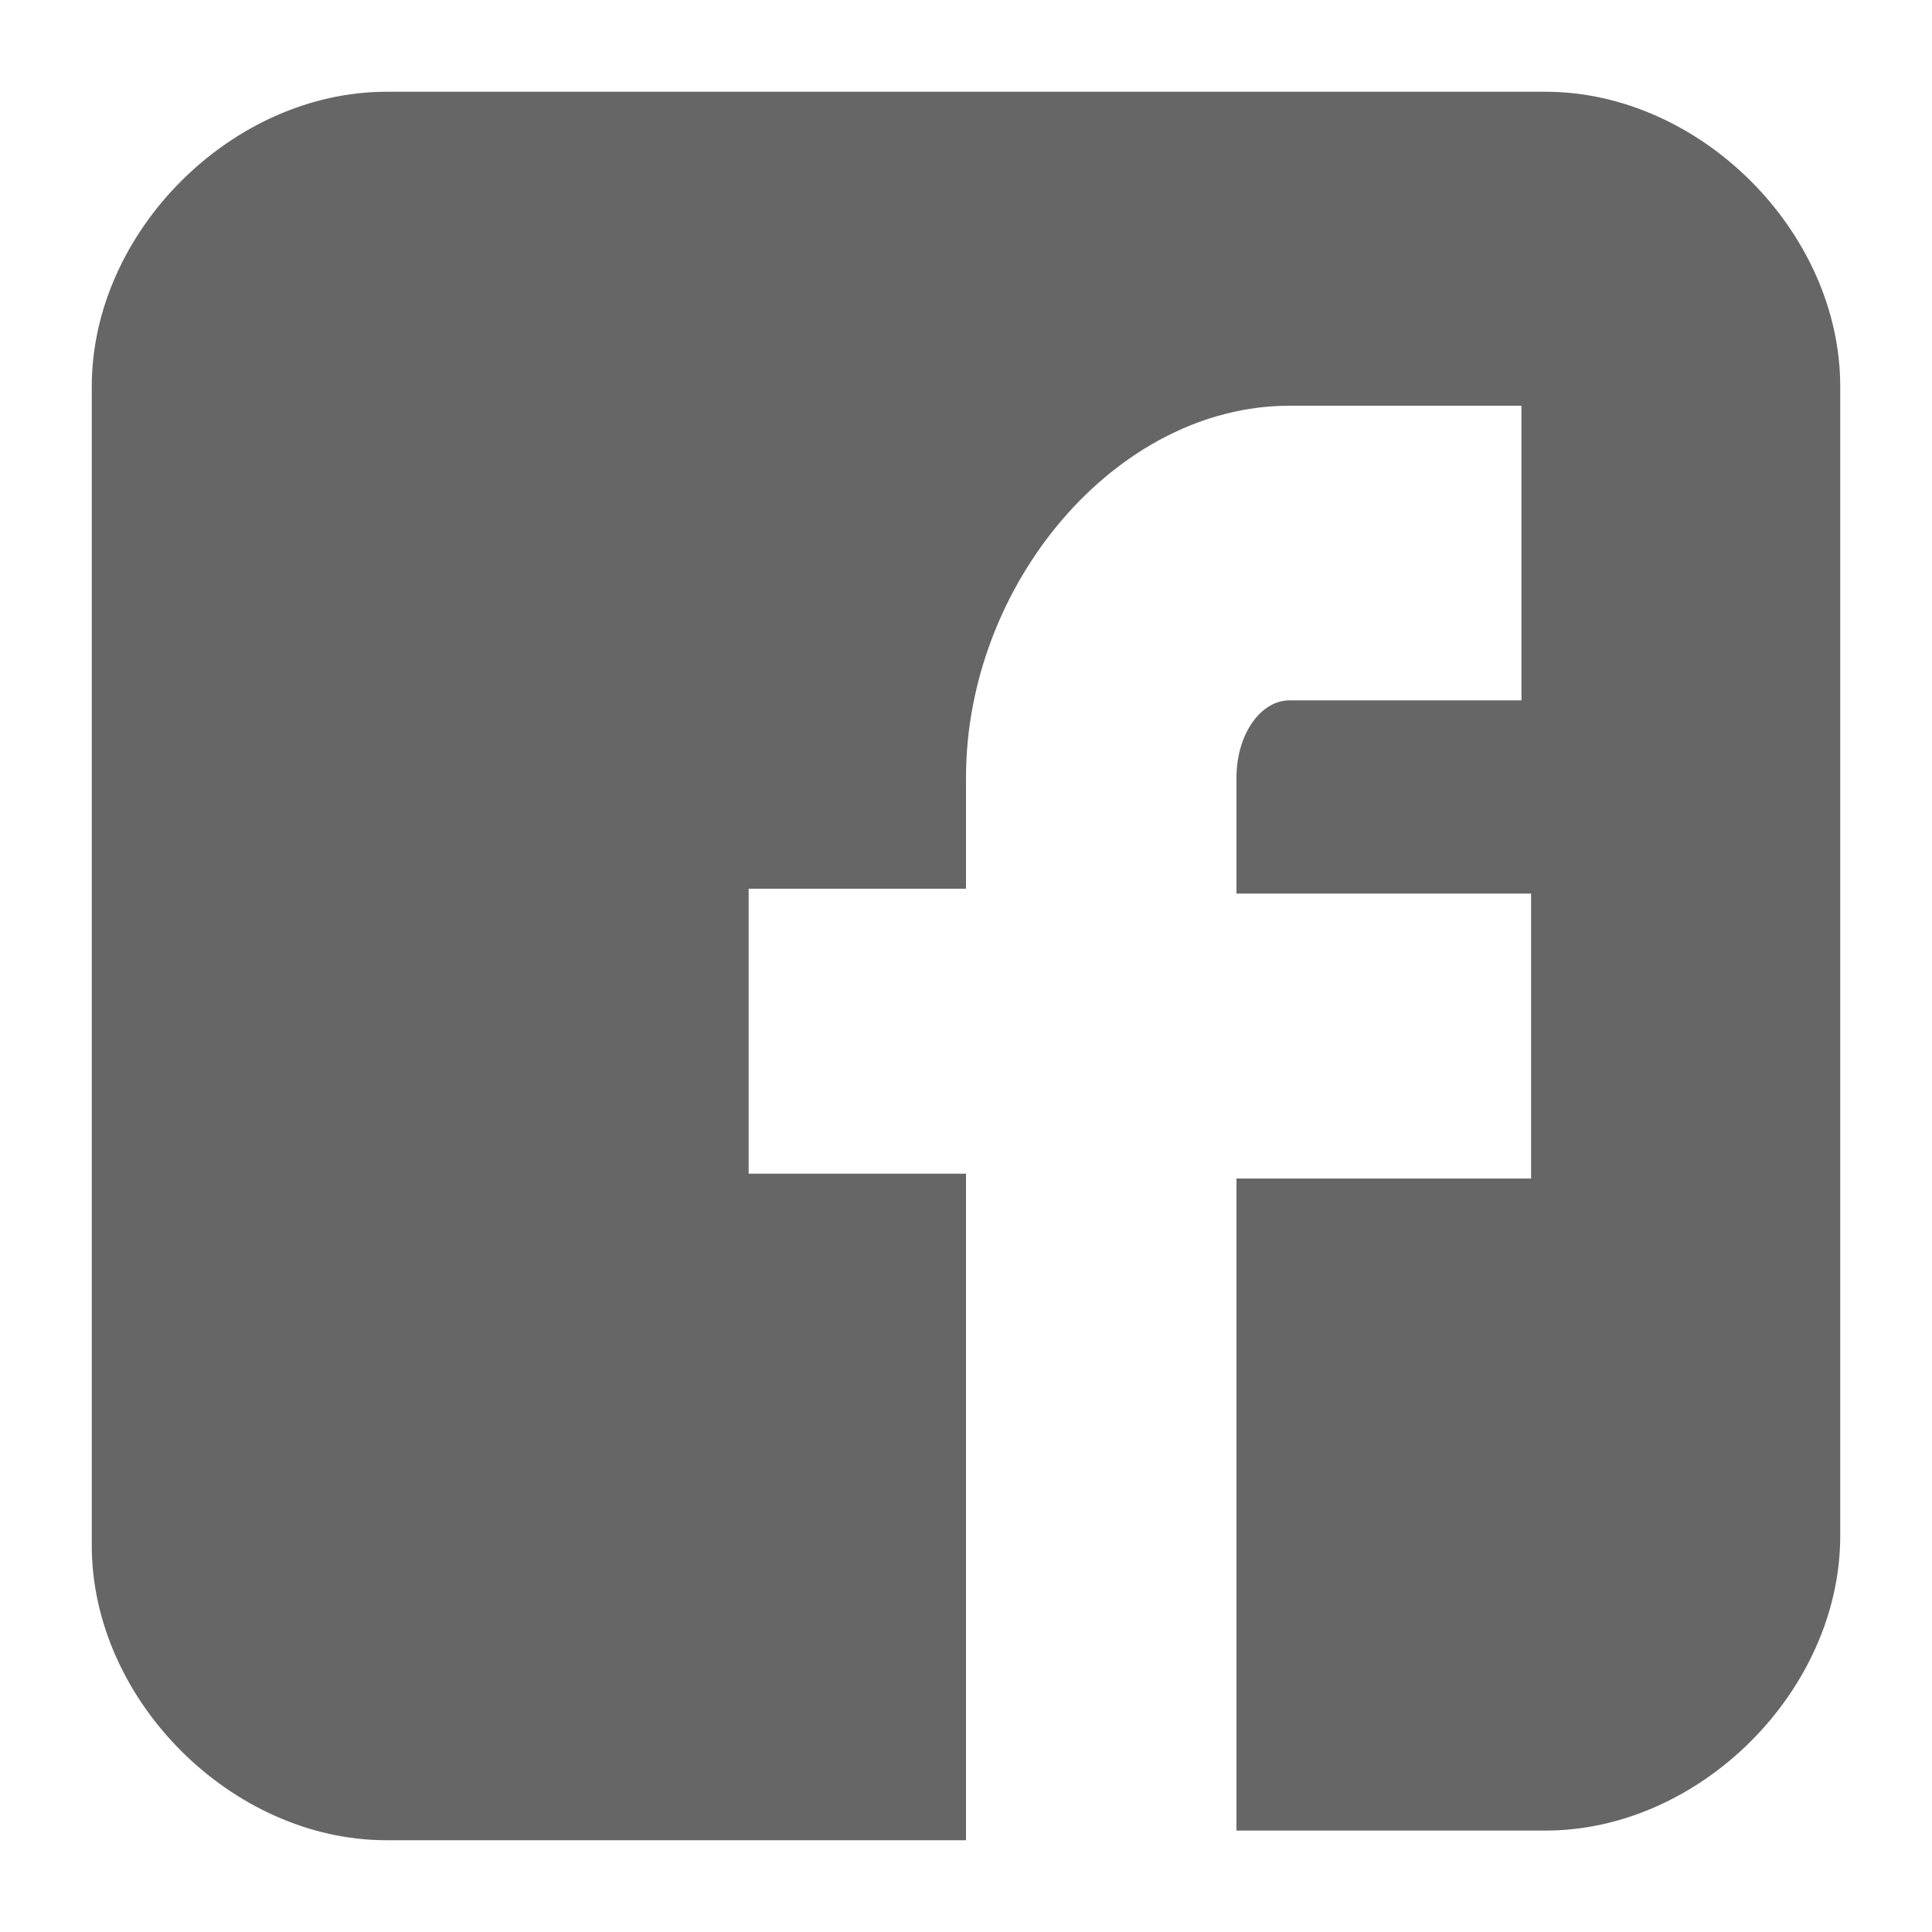
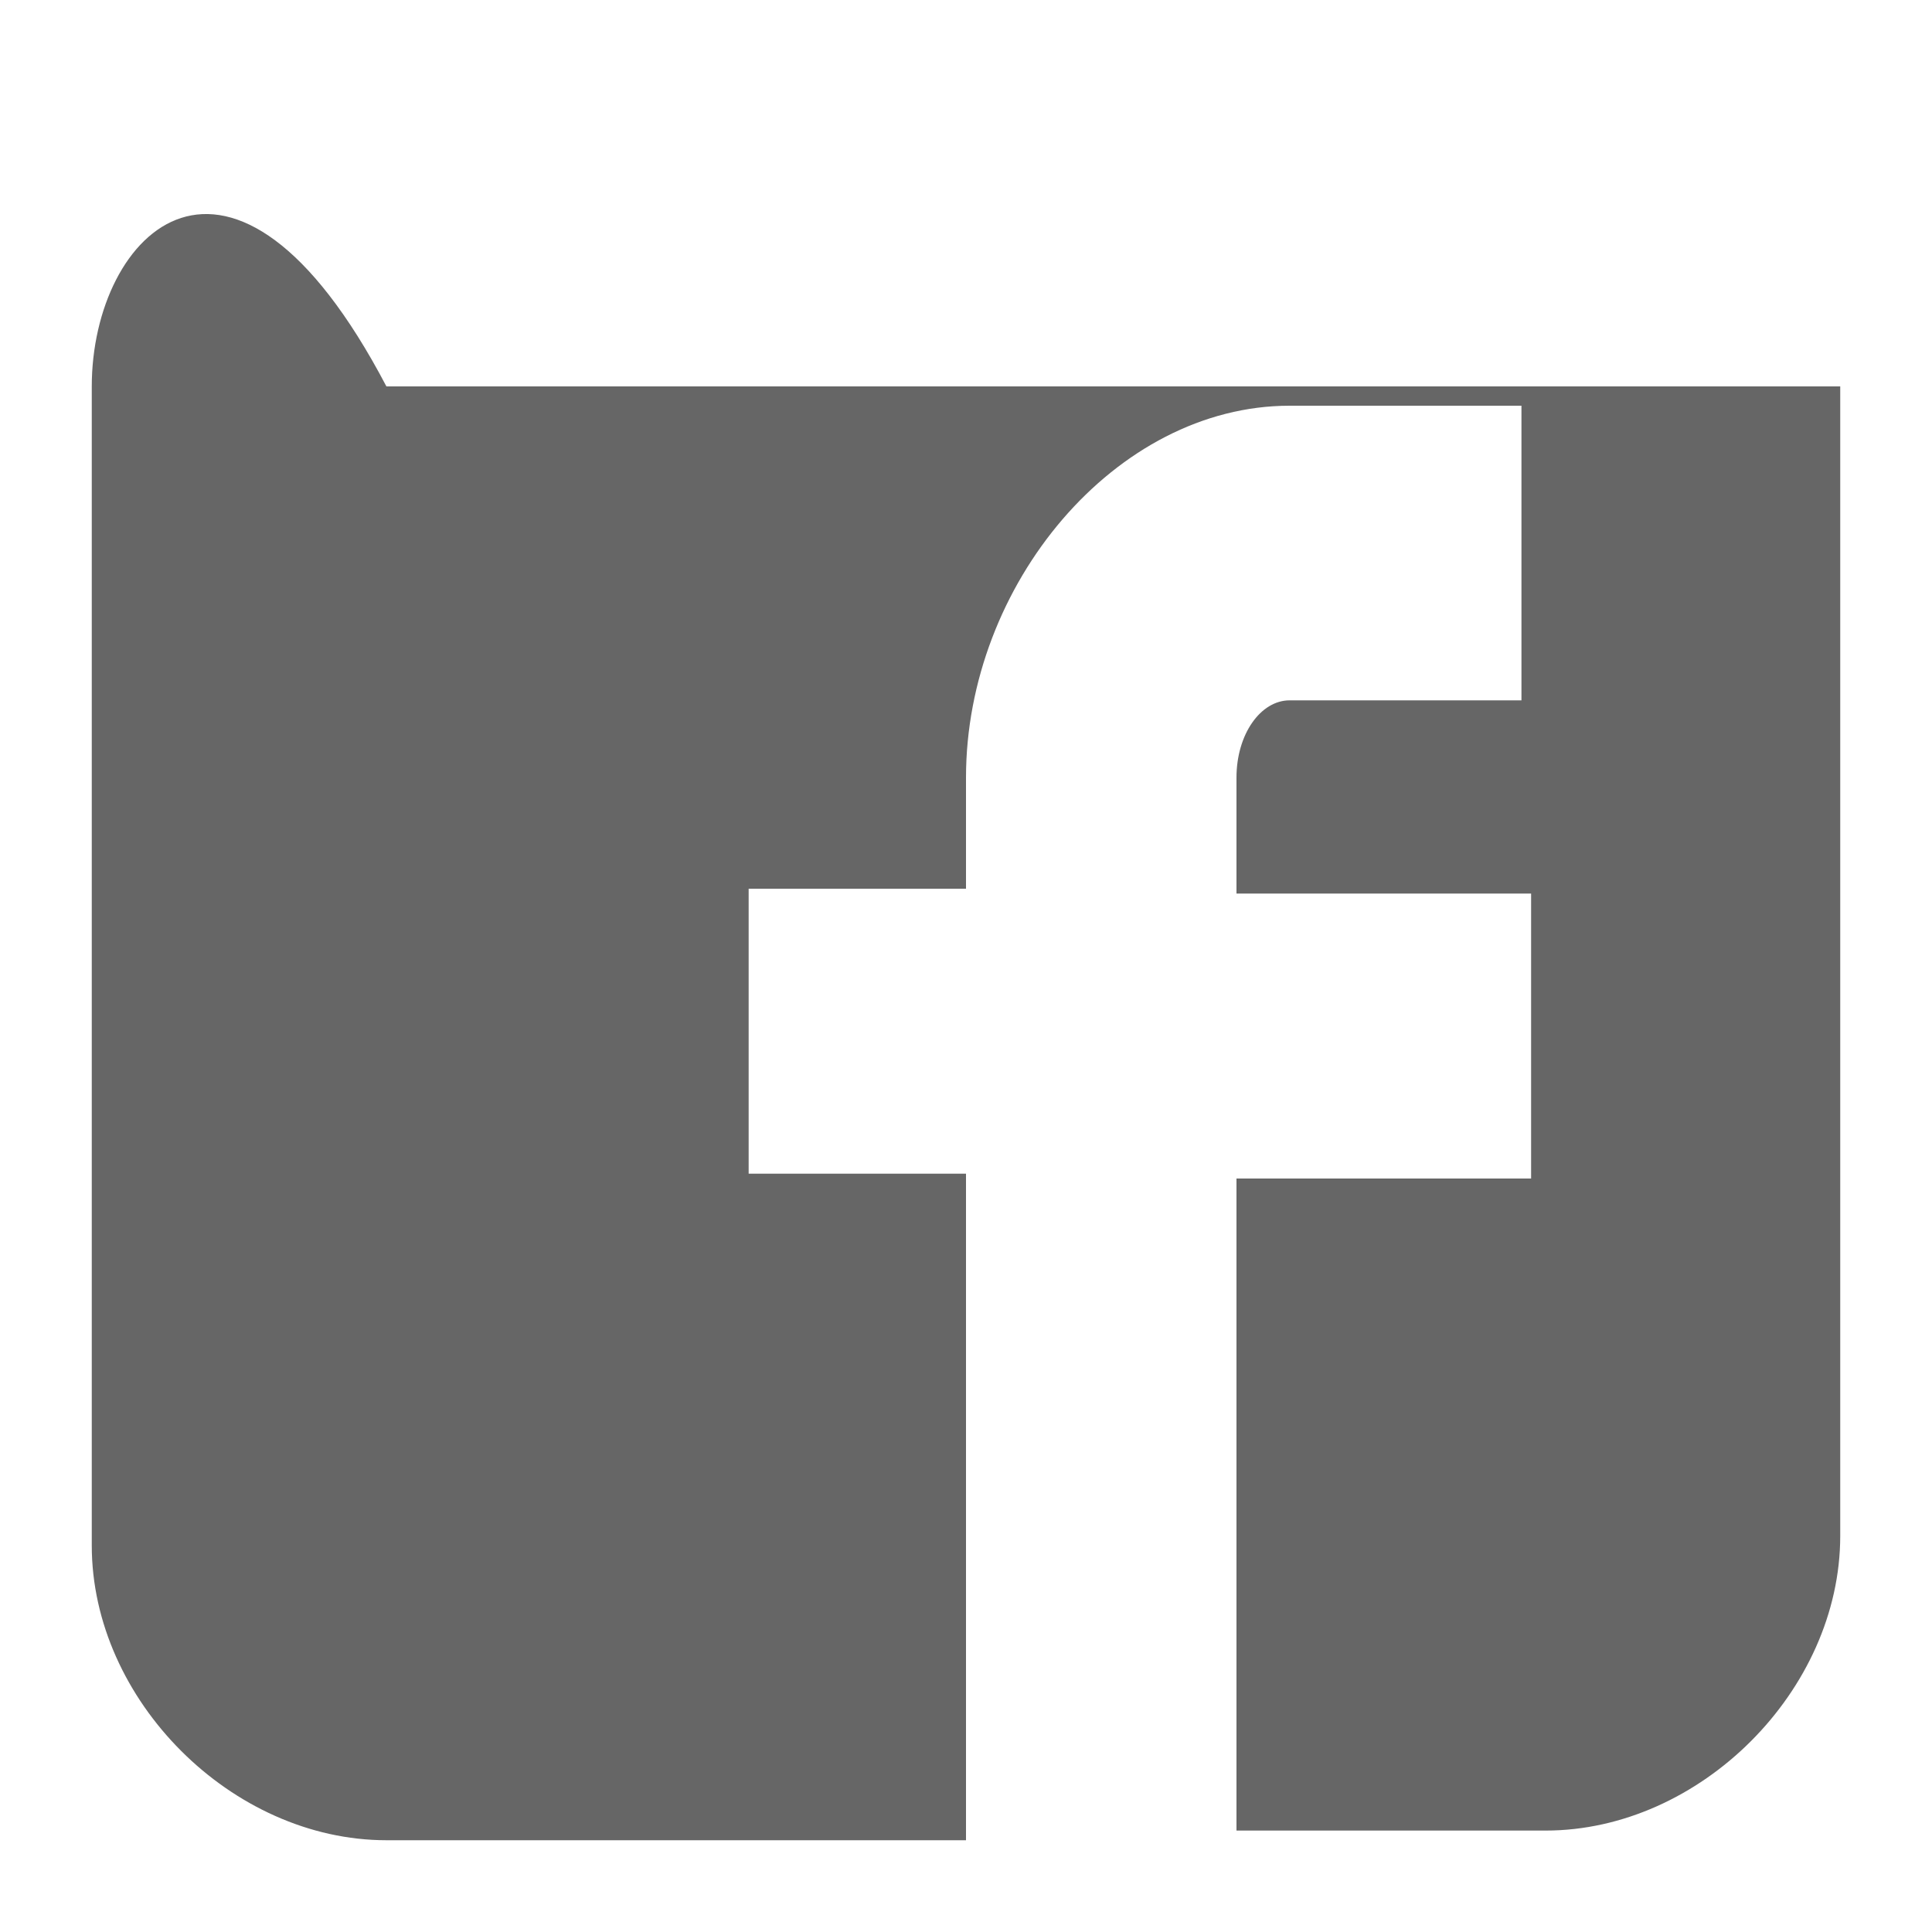
<svg xmlns="http://www.w3.org/2000/svg" version="1.1" x="0px" y="0px" width="35px" height="35px" viewBox="0 0 40 40" xml:space="preserve" class="style0">
  <style>.style0{enable-background:	new 0 0 40 40;}.style1{fill:	#666666;}</style>
-   <path d="M38.1 8c0-3.2-2.9-6.1-6.1-6.1H8C4.8 1.9 1.9 4.8 1.9 8v24c0 3.2 2.9 6.1 6.1 6.1h12V24.3h-4.5v-5.9 H20v-2.3c0-4 3.1-7.7 6.7-7.7h4.8v6.1h-4.8c-0.6 0-1.1 0.7-1.1 1.6v2.4h6.1v5.9h-6.1v13.5H32c3.2 0 6.1-2.9 6.1-6.1V8z" class="style1" />
+   <path d="M38.1 8H8C4.8 1.9 1.9 4.8 1.9 8v24c0 3.2 2.9 6.1 6.1 6.1h12V24.3h-4.5v-5.9 H20v-2.3c0-4 3.1-7.7 6.7-7.7h4.8v6.1h-4.8c-0.6 0-1.1 0.7-1.1 1.6v2.4h6.1v5.9h-6.1v13.5H32c3.2 0 6.1-2.9 6.1-6.1V8z" class="style1" />
</svg>